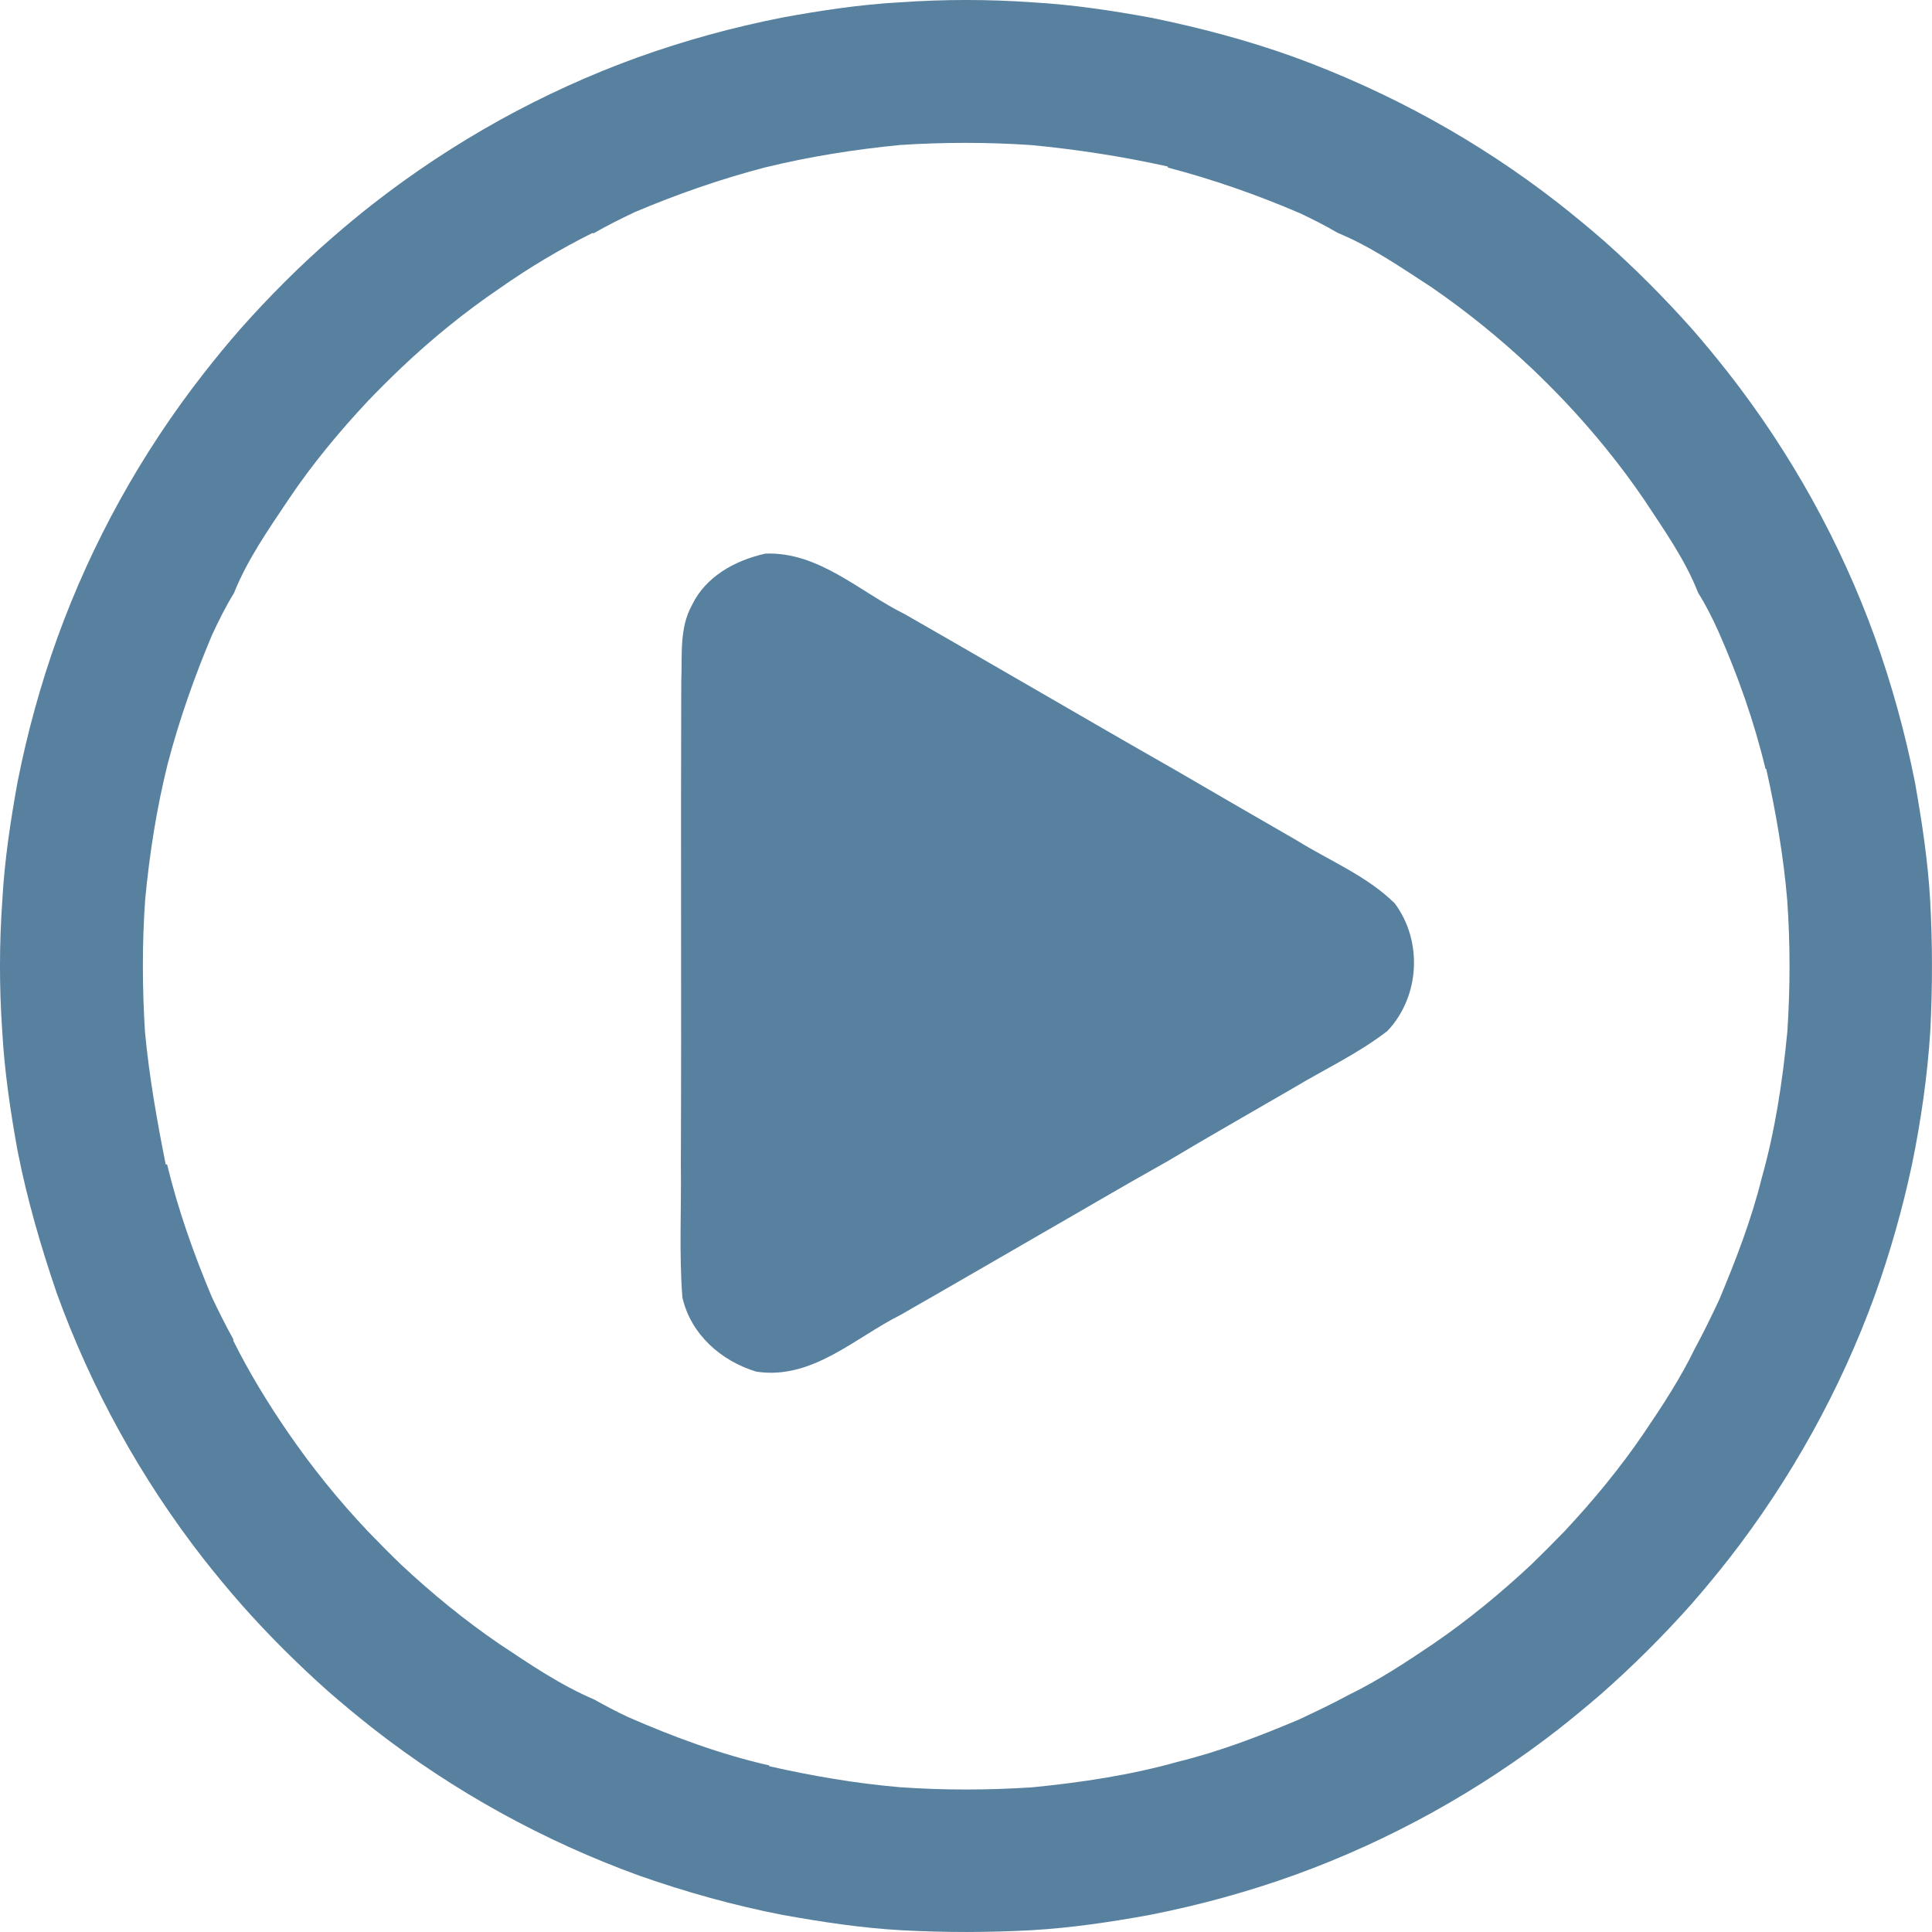
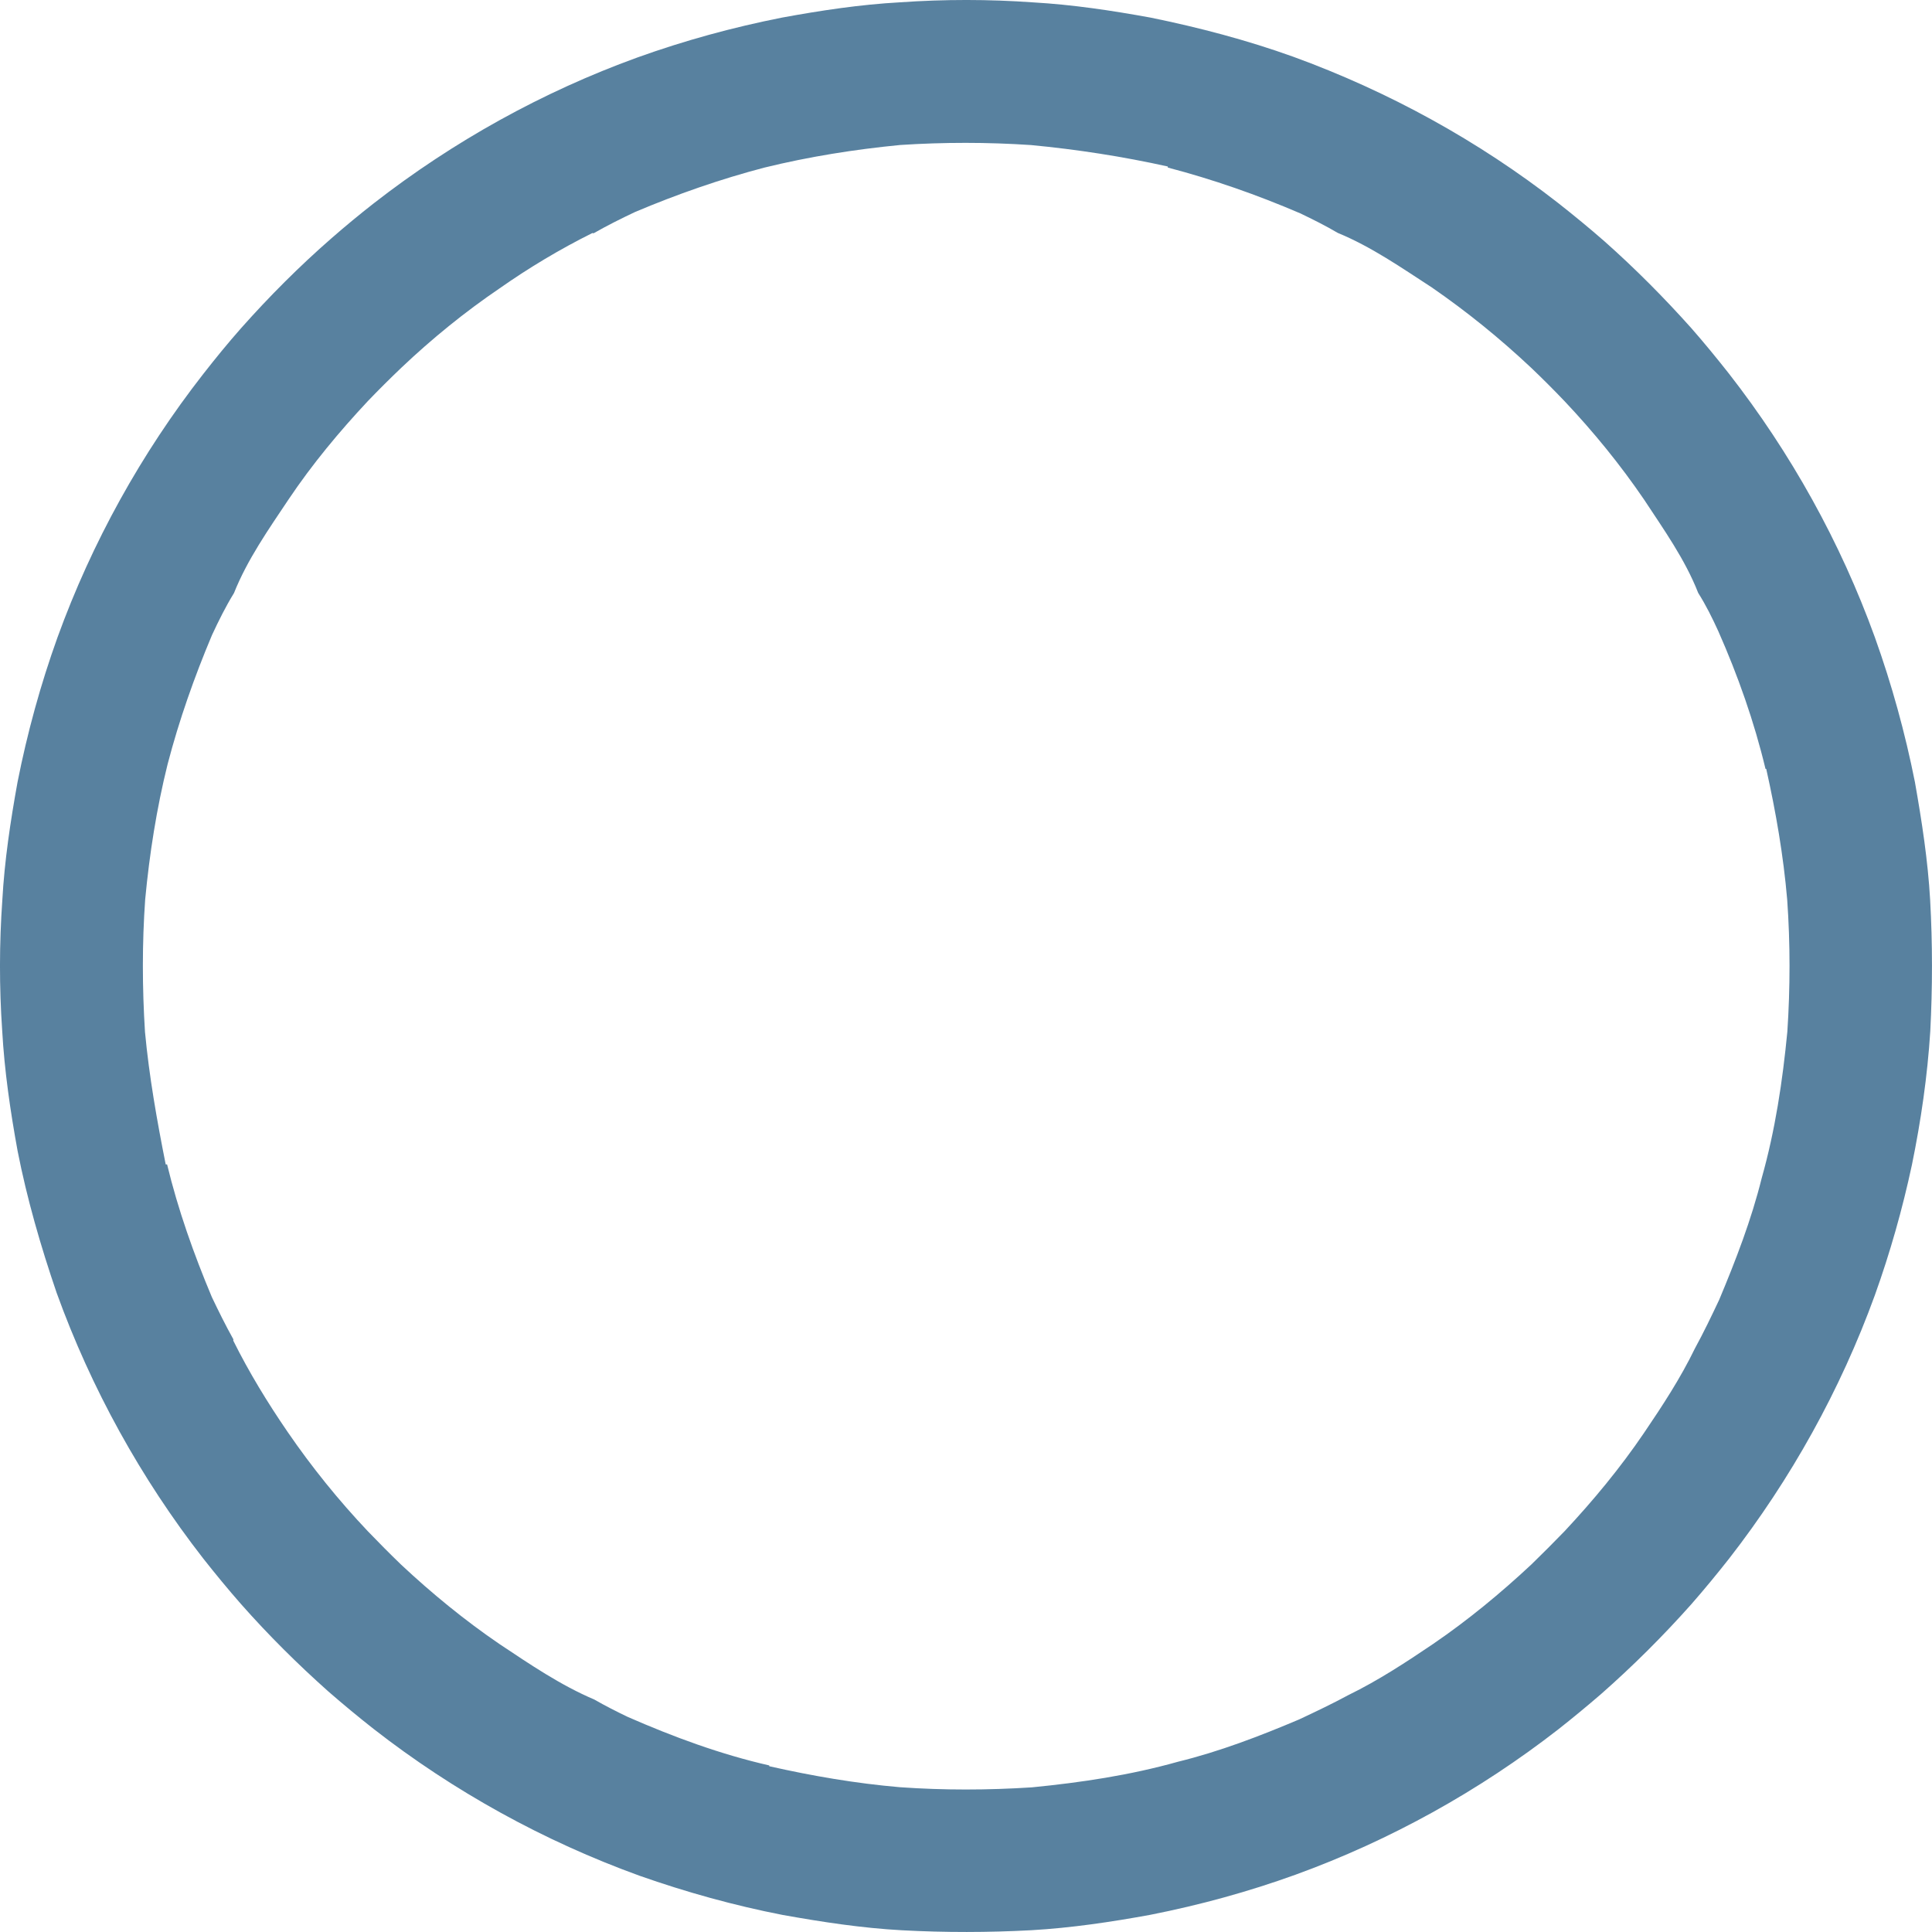
<svg xmlns="http://www.w3.org/2000/svg" id="Layer_1" viewBox="0 0 291.96 291.96">
  <defs>
    <style>.cls-1,.cls-2{fill:#467395;}.cls-3,.cls-2{opacity:.9;}</style>
  </defs>
  <g class="cls-3">
    <path class="cls-1" d="M118.17,2.66c5.89-1.08,11.83-1.98,17.83-2.31,6.7-.47,13.42-.47,20.13,.01,5.96,.34,11.87,1.23,17.74,2.3,7.3,1.49,14.53,3.39,21.55,5.91,14.4,5.24,27.98,12.7,40.06,22.12,2.38,1.88,4.73,3.8,7.01,5.8,4.62,4.1,8.98,8.49,13.1,13.1,1.95,2.22,3.82,4.51,5.66,6.84,9.38,12.03,16.88,25.51,22.07,39.86,2.56,7.14,4.58,14.47,6.06,21.9,1.04,5.9,1.96,11.83,2.3,17.81,.37,6.61,.36,13.24,.02,19.85-.43,6.77-1.41,13.51-2.77,20.16-1.43,6.69-3.3,13.29-5.61,19.73-5.2,14.31-12.67,27.76-22.01,39.78-1.85,2.35-3.76,4.67-5.73,6.92-4.27,4.8-8.83,9.34-13.65,13.58-2.1,1.81-4.24,3.58-6.41,5.29-12,9.34-25.44,16.8-39.74,21.99-7.14,2.58-14.48,4.59-21.93,6.06-5.95,1.09-11.94,1.98-17.98,2.33-6.51,.35-13.04,.36-19.55,.01-6.07-.33-12.08-1.25-18.06-2.32-7.34-1.43-14.56-3.44-21.61-5.92-14.45-5.23-28.06-12.73-40.18-22.18-2.33-1.83-4.61-3.72-6.84-5.66-4.66-4.15-9.09-8.55-13.22-13.23-1.96-2.23-3.84-4.52-5.68-6.85-9.44-12.12-16.95-25.72-22.17-40.17-2.4-7.02-4.47-14.16-5.9-21.44-1.1-6.03-1.99-12.1-2.33-18.21-.45-6.55-.44-13.13,.02-19.67,.33-6,1.23-11.95,2.3-17.86,1.47-7.43,3.48-14.76,6.05-21.9,5.19-14.31,12.65-27.78,22.02-39.78,1.83-2.34,3.71-4.65,5.68-6.88,4.28-4.82,8.84-9.39,13.7-13.63,2.07-1.81,4.19-3.56,6.35-5.25,12.03-9.37,25.51-16.86,39.86-22.06,7.12-2.56,14.43-4.56,21.86-6.03Zm-2.63,22.66c-6.69,1.75-13.22,4.03-19.58,6.72-2.12,1-4.22,2.05-6.25,3.21l-.2-.03c-4.88,2.43-9.56,5.23-14.02,8.36-5.27,3.58-10.22,7.61-14.84,11.99-1.72,1.64-3.41,3.32-5.05,5.03-4.35,4.65-8.43,9.56-11.98,14.85-3.03,4.54-6.23,9.08-8.26,14.17-1.25,2.03-2.31,4.17-3.32,6.34-2.67,6.34-4.97,12.85-6.71,19.52-1.67,6.71-2.74,13.56-3.39,20.44-.47,6.66-.45,13.35-.03,20.01,.63,6.74,1.81,13.4,3.13,20.03h.21c1.66,6.87,4.03,13.54,6.76,20.04,1.03,2.16,2.09,4.31,3.26,6.4l-.02,.19c2.39,4.8,5.19,9.39,8.23,13.82,3.63,5.29,7.68,10.31,12.09,14.97,1.65,1.72,3.33,3.41,5.04,5.06,4.65,4.35,9.59,8.4,14.85,11.99,4.61,3.07,9.24,6.23,14.35,8.4,1.64,.94,3.33,1.8,5.04,2.62,6.91,3.03,14.03,5.66,21.4,7.34v.12c6.51,1.47,13.09,2.6,19.74,3.17,6.64,.47,13.31,.45,19.96,.02,7.44-.73,14.86-1.84,22.07-3.87,6.28-1.54,12.35-3.87,18.3-6.39,2.52-1.18,5.03-2.38,7.48-3.7,4.48-2.19,8.66-4.93,12.77-7.71,5.27-3.6,10.2-7.67,14.86-12.02,1.69-1.64,3.35-3.31,4.99-5,4.35-4.65,8.42-9.57,12-14.84,2.79-4.11,5.53-8.29,7.7-12.77,1.32-2.42,2.52-4.91,3.69-7.4,2.51-5.99,4.86-12.08,6.42-18.38,2.04-7.22,3.15-14.65,3.87-22.1,.44-6.64,.45-13.31-.02-19.95-.57-6.66-1.71-13.26-3.17-19.78h-.11c-1.71-7.14-4.16-14.08-7.12-20.78-.91-2-1.88-3.96-3.05-5.81-1.99-5.08-5.21-9.59-8.19-14.12-3.59-5.27-7.63-10.22-12-14.85-1.64-1.72-3.32-3.4-5.04-5.04-4.7-4.42-9.71-8.49-15.02-12.15-4.59-2.98-9.13-6.15-14.21-8.24-1.85-1.09-3.77-2.05-5.7-2.97-6.49-2.79-13.16-5.12-19.99-6.91v-.16c-6.81-1.51-13.72-2.58-20.67-3.24-6.59-.44-13.2-.44-19.78-.01-6.9,.67-13.76,1.76-20.49,3.41Z" />
  </g>
-   <path class="cls-2" d="M104.55,91.48c2.08-4.37,6.56-6.81,11.12-7.82,8.08-.3,14.2,5.76,21.02,9.13,2.18,1.26,4.38,2.5,6.57,3.77,4.26,2.46,8.52,4.93,12.79,7.39,6.56,3.79,13.11,7.6,19.69,11.35,.49,.28,1.46,.83,1.94,1.11,6.07,3.55,12.16,7.05,18.25,10.57,4.98,3.1,10.6,5.36,14.84,9.53,4.26,5.71,3.8,14.11-1.11,19.29-4.43,3.43-9.55,5.81-14.34,8.69-6.33,3.68-12.7,7.29-18.98,11.05l-.36,.2c-6.63,3.71-13.17,7.58-19.76,11.36-4.96,2.86-9.91,5.74-14.87,8.59-1.73,.98-3.45,1.97-5.17,2.97-6.99,3.48-13.46,9.91-21.89,8.62-5.34-1.61-9.9-5.65-11.17-11.22-.51-6.66-.14-13.35-.23-20.02,.1-24.35-.03-48.7,.06-73.05,.17-3.85-.33-8.01,1.6-11.51Z" />
</svg>